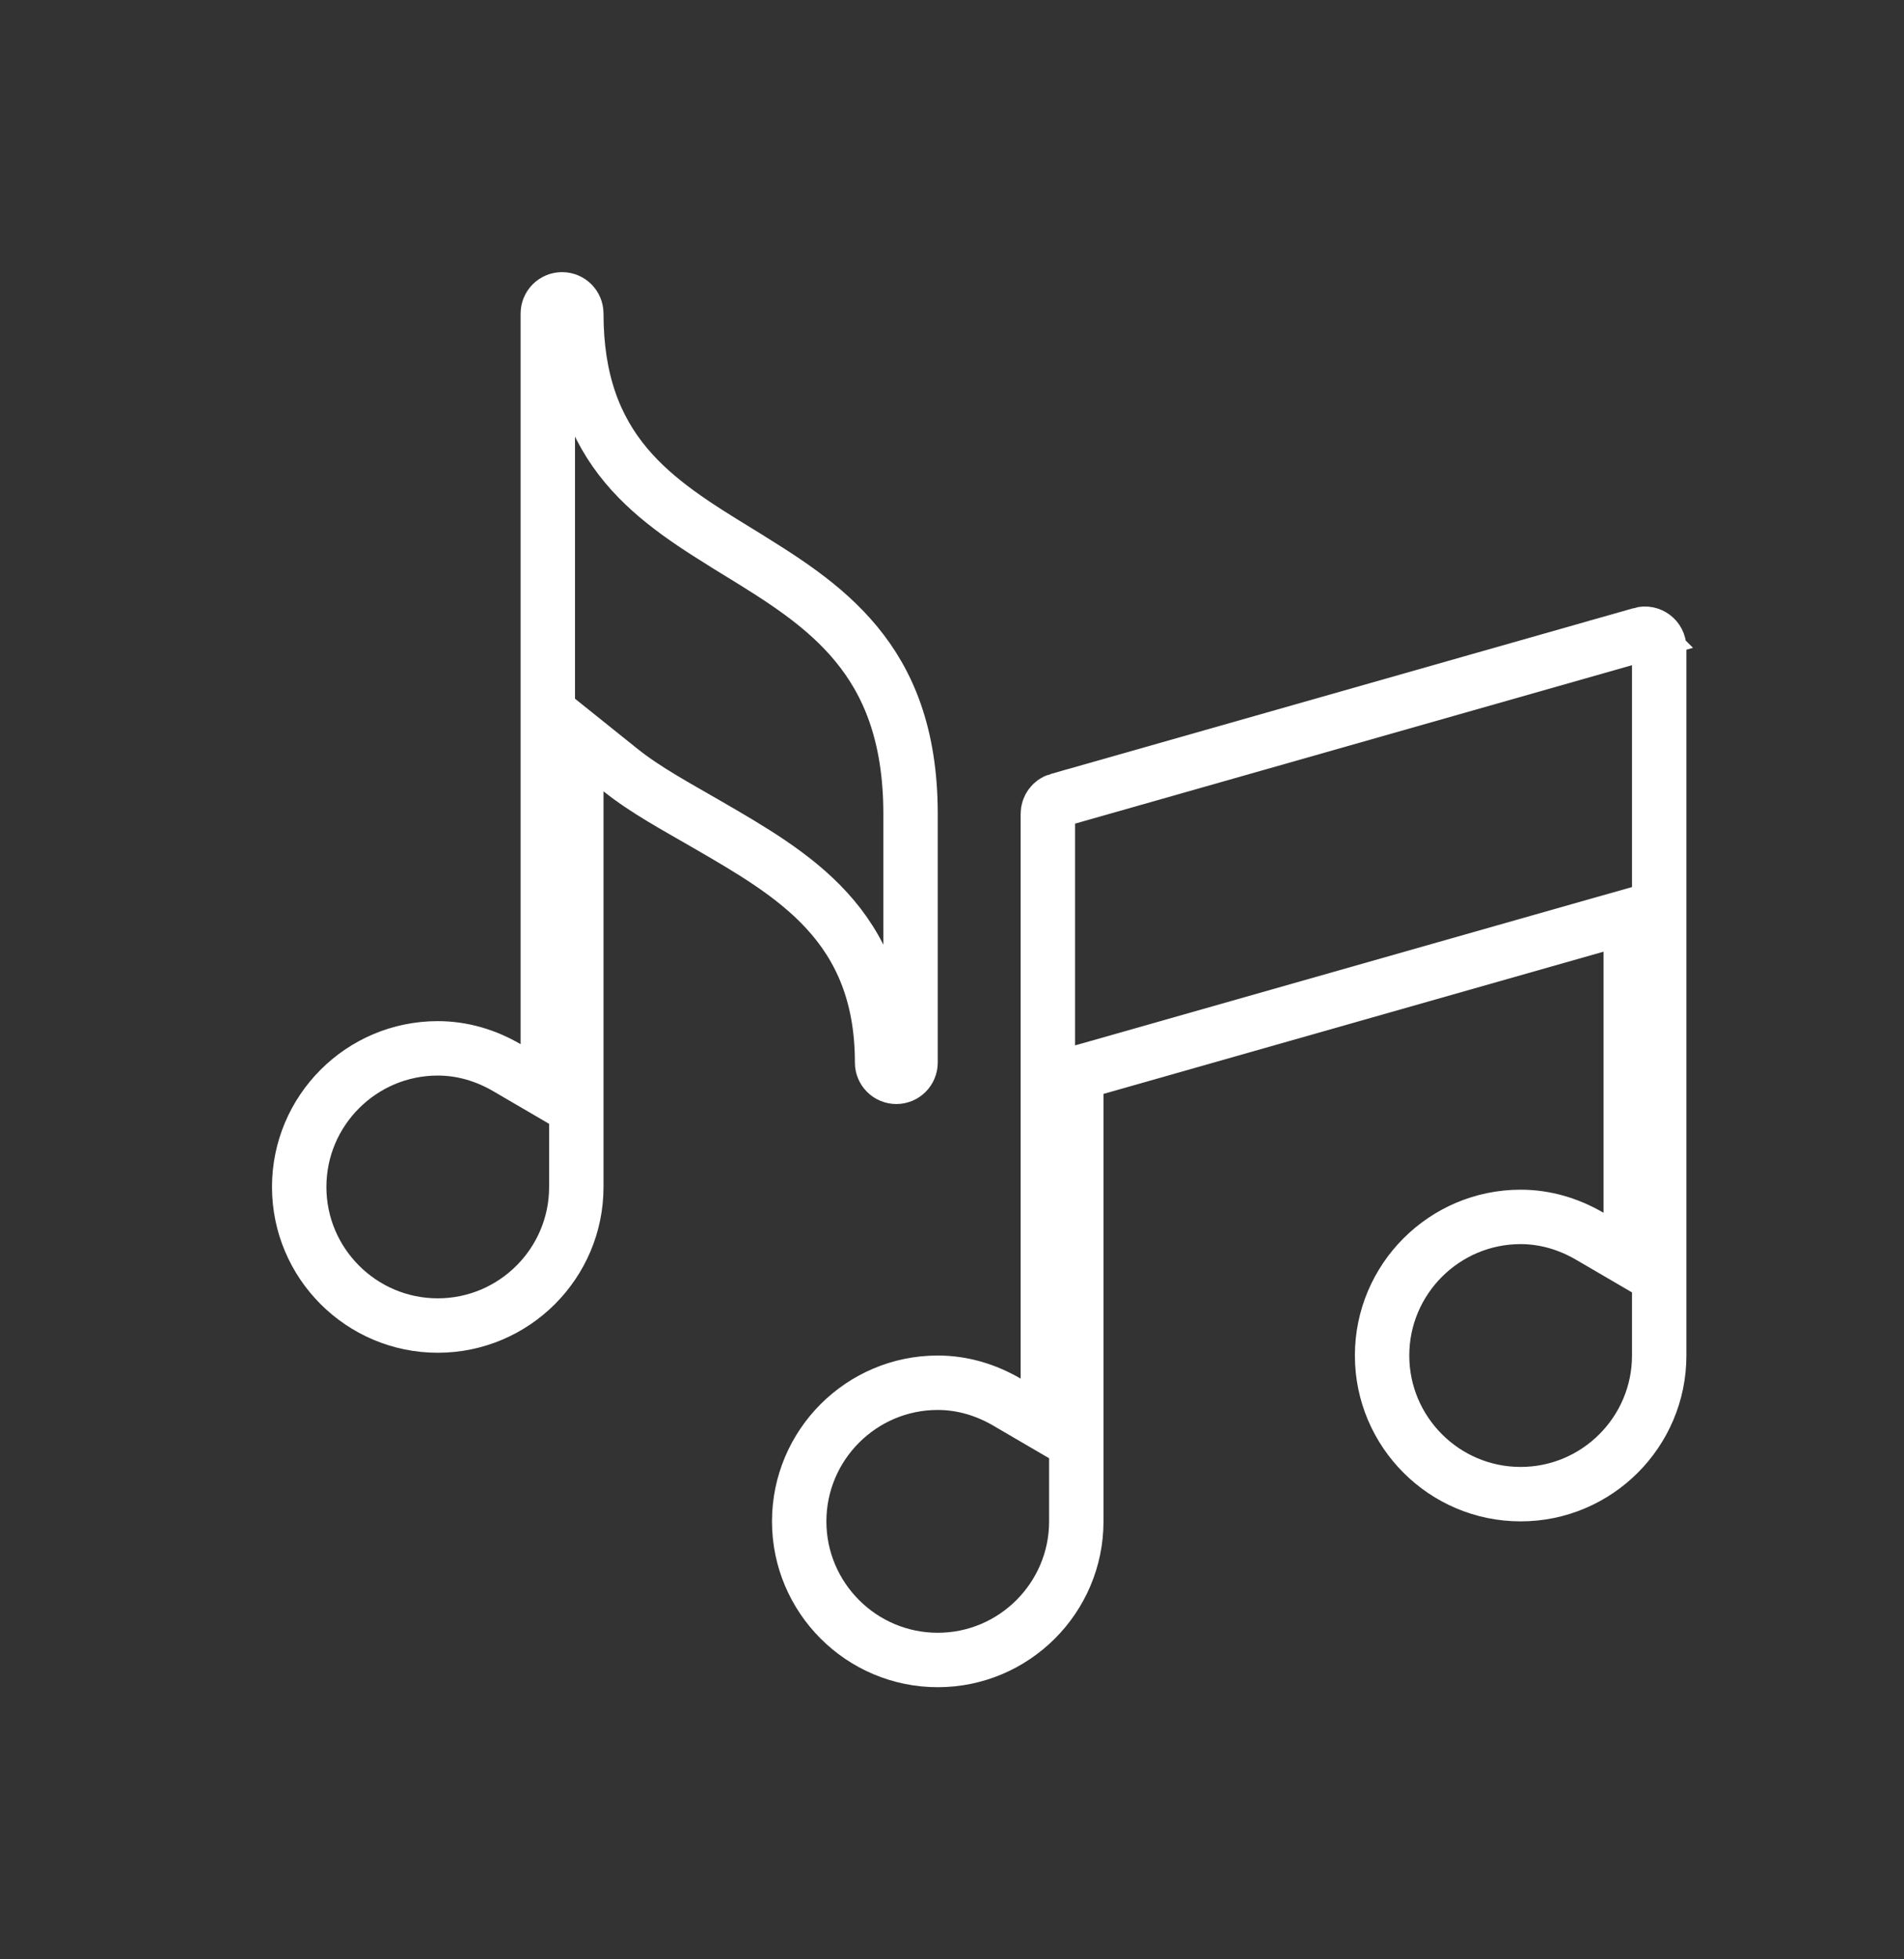
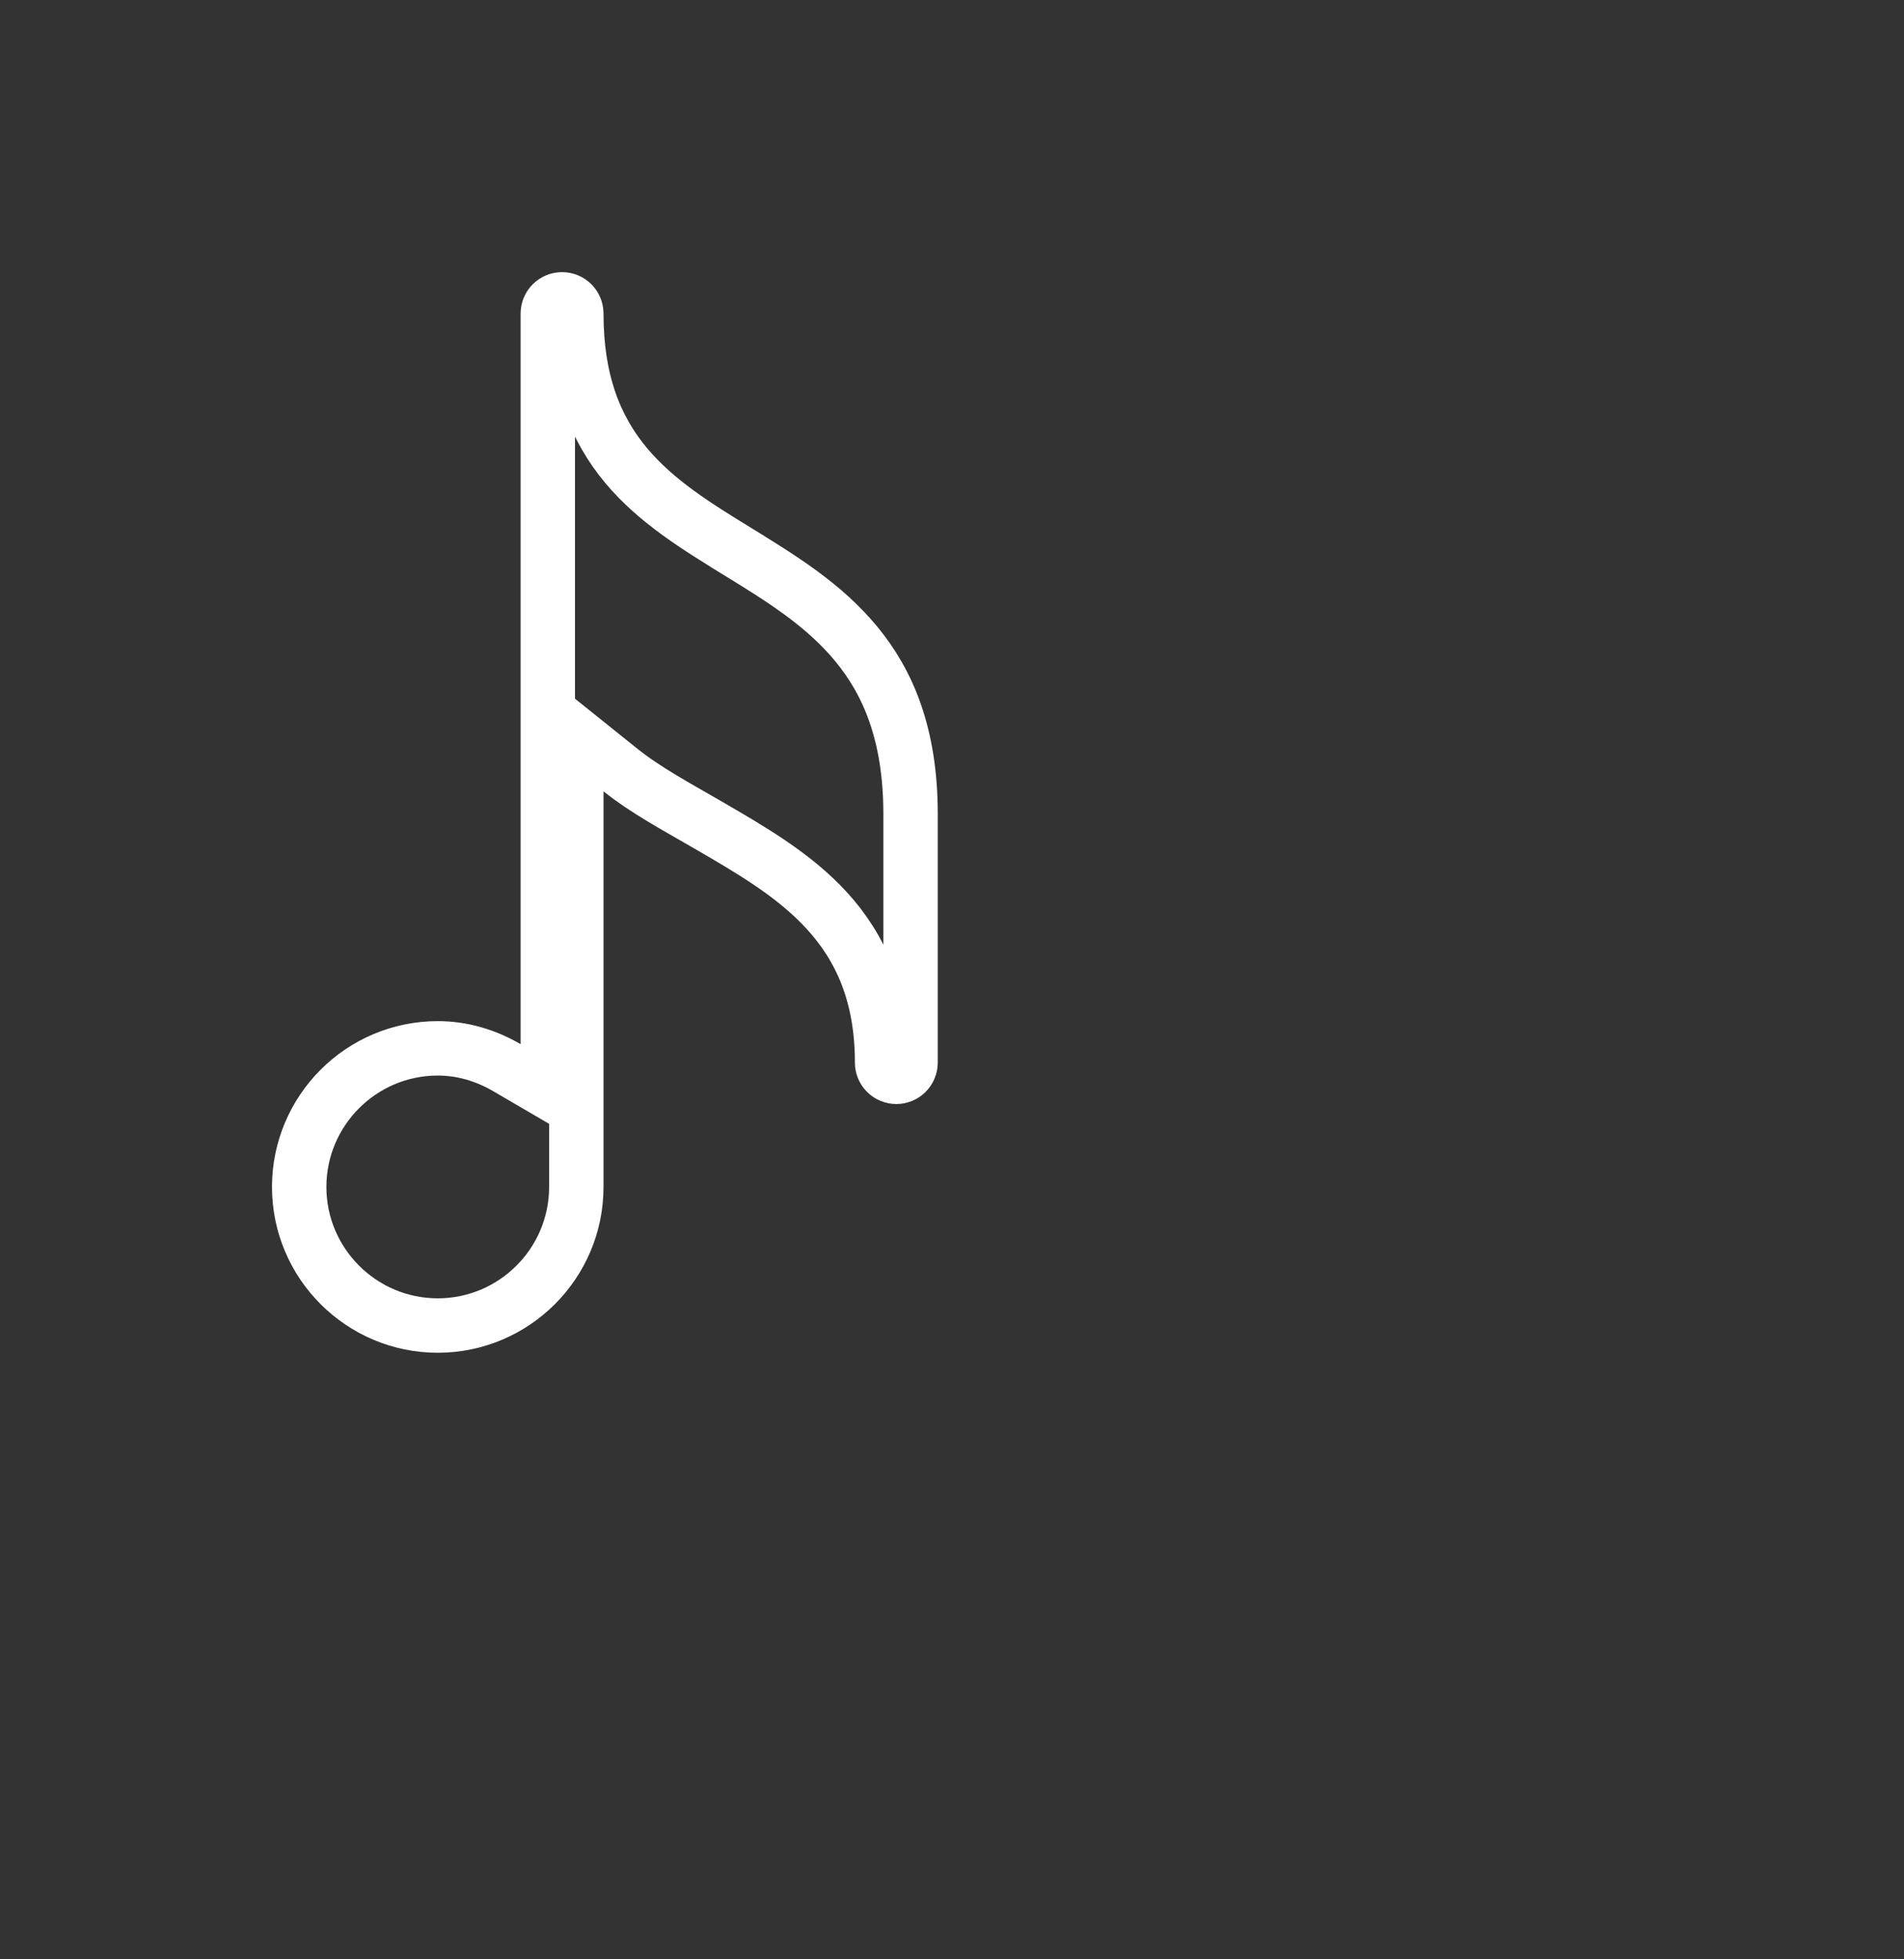
<svg xmlns="http://www.w3.org/2000/svg" width="35" height="36" viewBox="0 0 35 36" fill="none">
  <rect x="0" y="0" width="35" height="36" fill="#333333" stroke="none" />
-   <path d="M30.165 11.654C30.334 11.606 30.5 11.733 30.5 11.906V24.906C30.5 26.31 29.357 27.453 27.953 27.453C26.549 27.453 25.406 26.31 25.406 24.906C25.406 23.502 26.549 22.359 27.953 22.359C28.412 22.359 28.842 22.492 29.225 22.715L29.977 23.154V16.825L29.34 17.005L20.148 19.618L19.785 19.72V27.953C19.785 29.357 18.642 30.5 17.238 30.5C15.834 30.5 14.691 29.357 14.691 27.953C14.692 26.549 15.834 25.406 17.238 25.406C17.697 25.406 18.127 25.539 18.51 25.762L19.262 26.201V14.953C19.262 14.837 19.338 14.733 19.45 14.701L19.451 14.702L30.166 11.655L30.165 11.654Z" stroke="white" />
  <path d="M10.332 5.5C10.477 5.5 10.594 5.617 10.594 5.762C10.594 6.992 10.934 7.866 11.512 8.556C12.067 9.219 12.822 9.681 13.555 10.131V10.132C14.367 10.63 15.15 11.114 15.743 11.835C16.32 12.535 16.738 13.488 16.738 14.953V19.523C16.738 19.668 16.621 19.785 16.477 19.785C16.332 19.785 16.215 19.668 16.215 19.523C16.215 18.291 15.826 17.414 15.195 16.727C14.591 16.067 13.775 15.599 12.994 15.146C12.433 14.821 11.867 14.518 11.406 14.149L10.594 13.498V21.809C10.594 23.213 9.451 24.355 8.047 24.355C6.643 24.355 5.5 23.213 5.5 21.809C5.5 20.404 6.643 19.262 8.047 19.262C8.505 19.262 8.935 19.394 9.318 19.617L10.07 20.056V5.762C10.07 5.617 10.187 5.5 10.332 5.5Z" stroke="white" />
</svg>